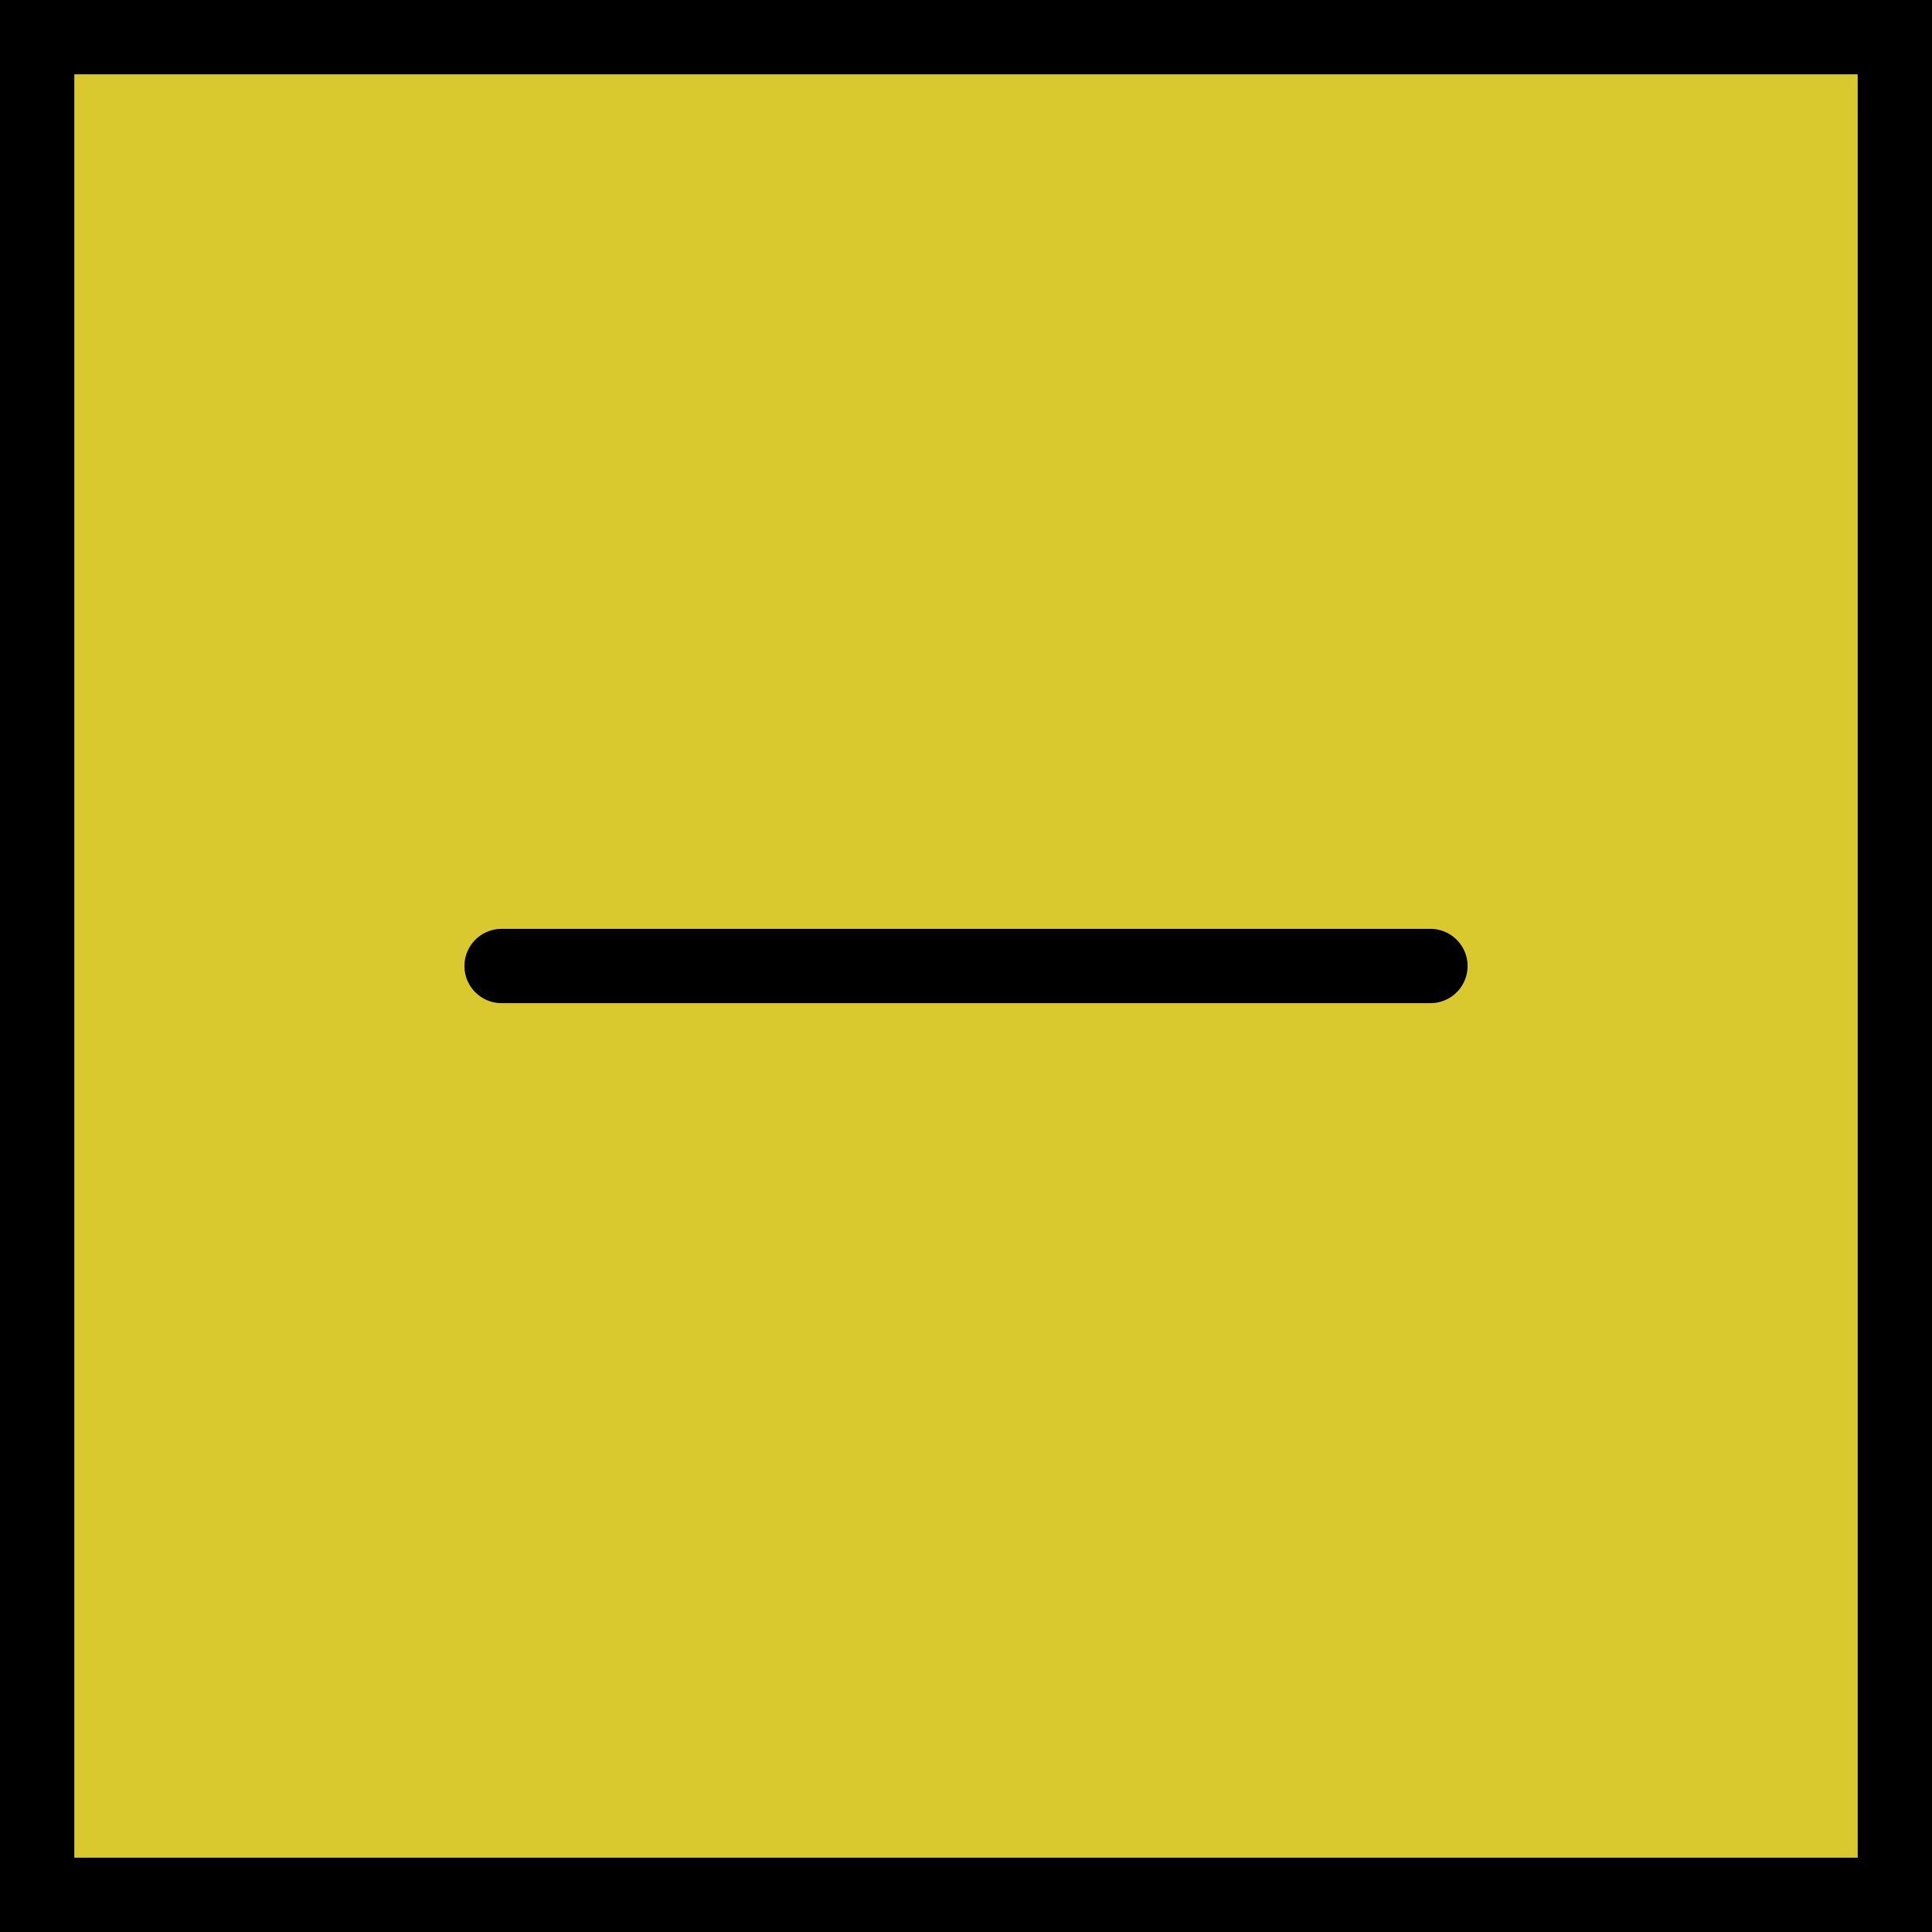
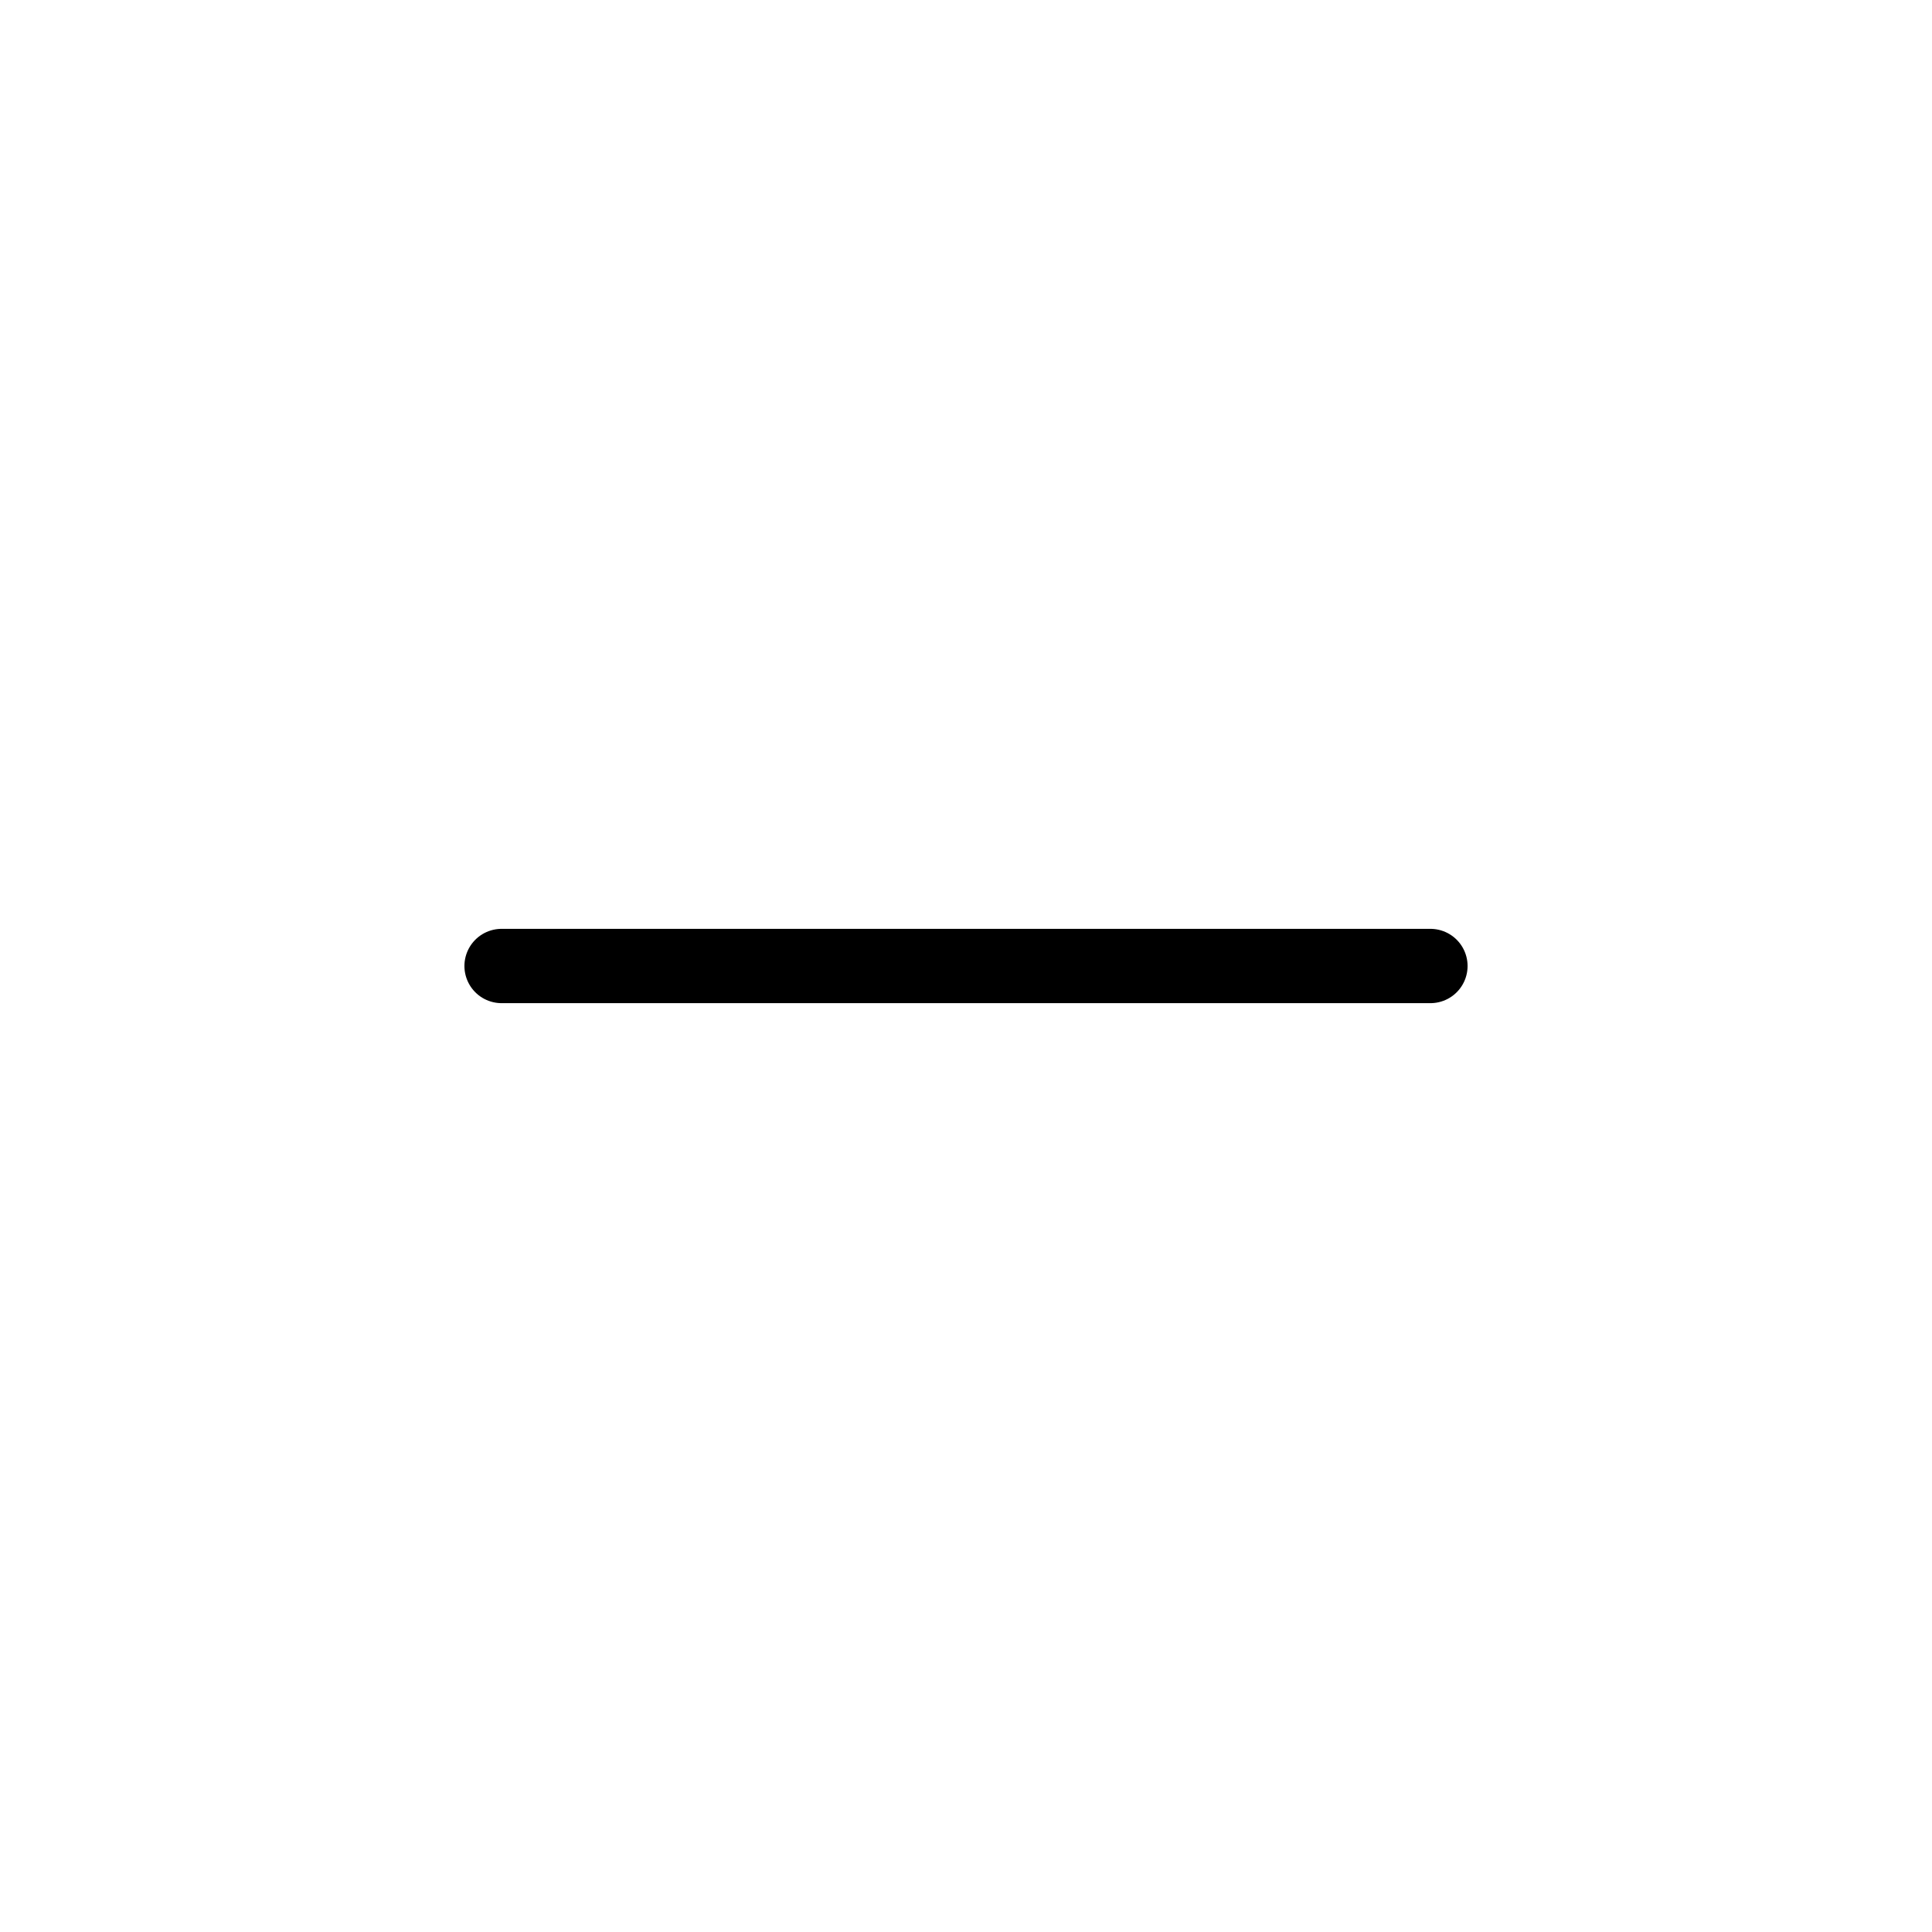
<svg xmlns="http://www.w3.org/2000/svg" width="208" height="208" viewBox="0 0 208 208" fill="none">
-   <path d="M204 4H4V204H204V4Z" fill="#DAC92E" stroke="black" stroke-width="8" />
  <path d="M54 104H154" stroke="black" stroke-width="8" stroke-linecap="round" stroke-linejoin="round" />
</svg>